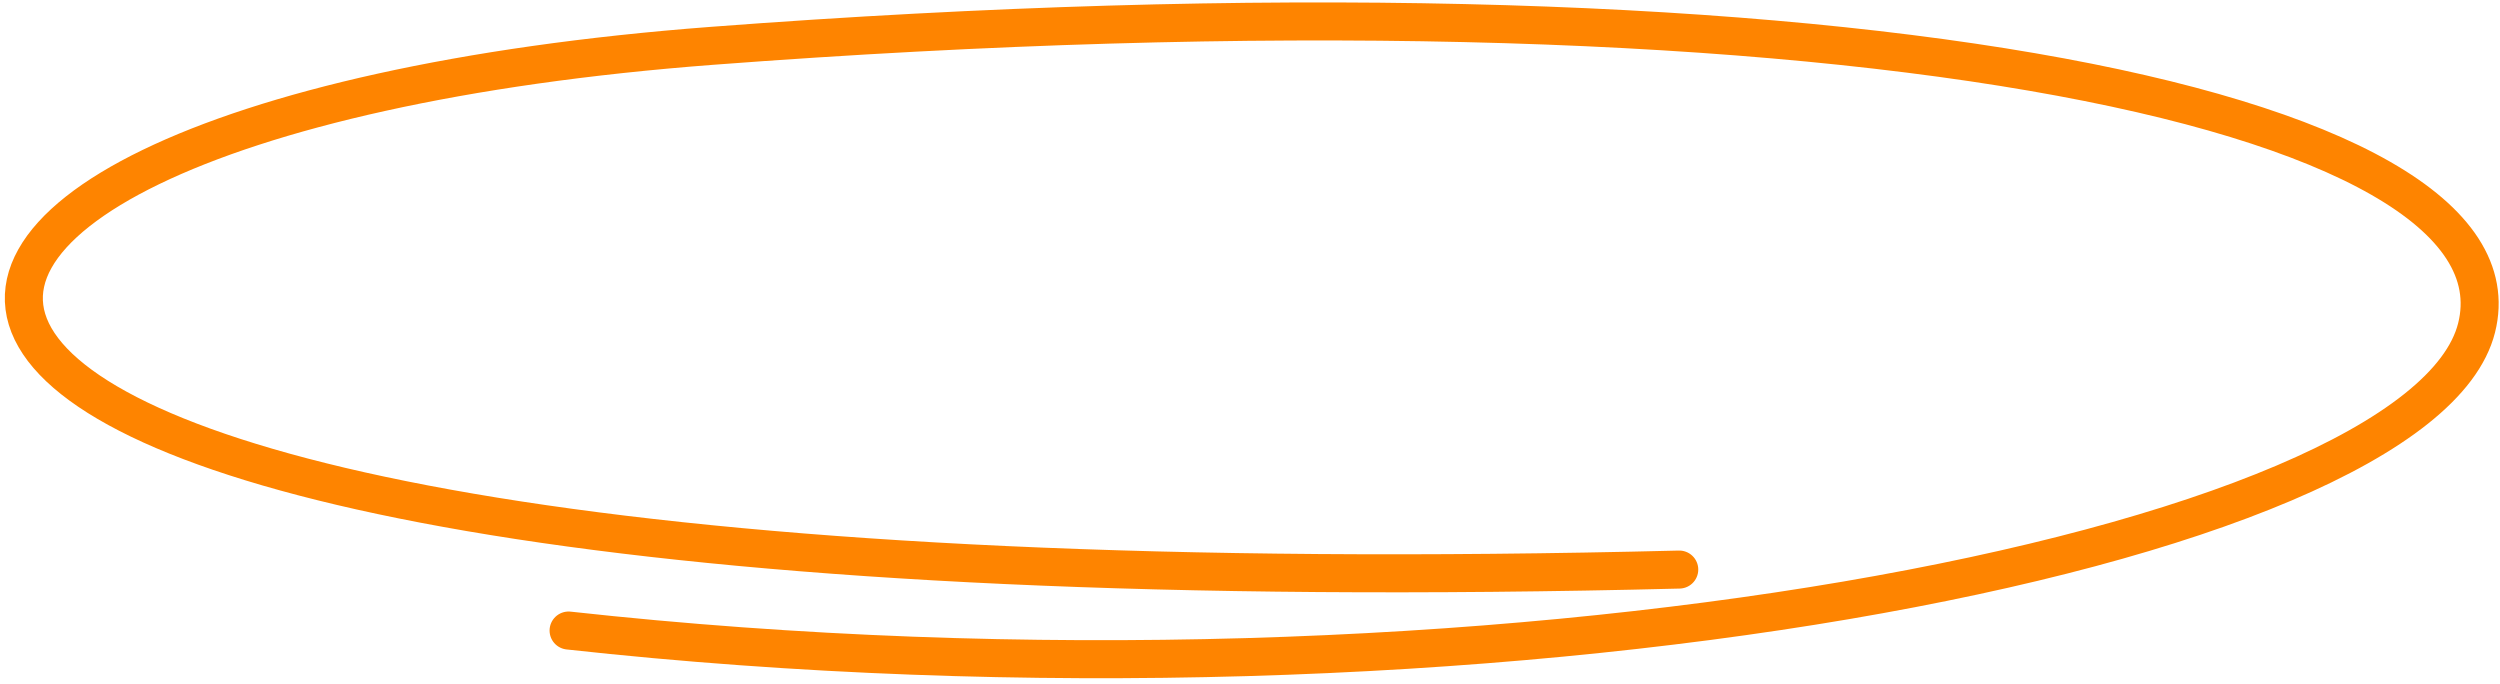
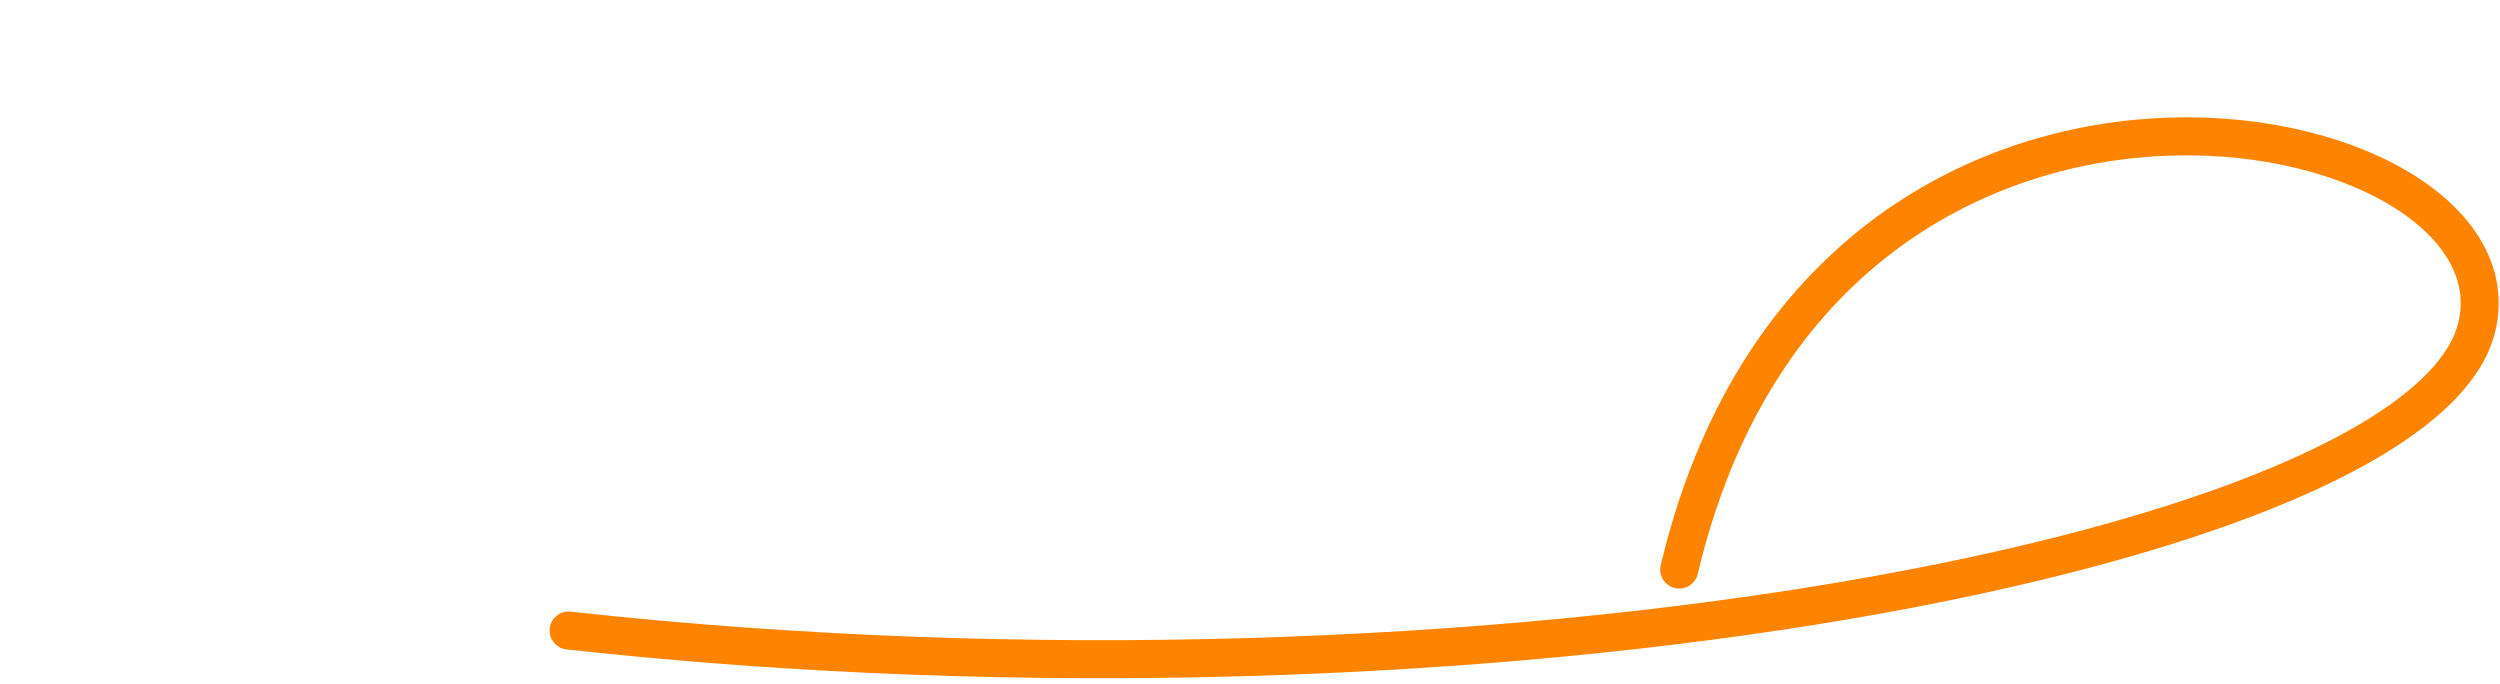
<svg xmlns="http://www.w3.org/2000/svg" width="263" height="72" viewBox="0 0 263 72" fill="none">
-   <path d="M176.657 59.918C-39.904 65.366 -30.498 12.823 74.887 4.822C191.811 -4.055 266.421 11.133 260.535 34.494C254.65 57.855 156.401 76.966 59.815 66.333" stroke="#FE8400" stroke-width="4" stroke-linecap="round" />
+   <path d="M176.657 59.918C191.811 -4.055 266.421 11.133 260.535 34.494C254.65 57.855 156.401 76.966 59.815 66.333" stroke="#FE8400" stroke-width="4" stroke-linecap="round" />
</svg>